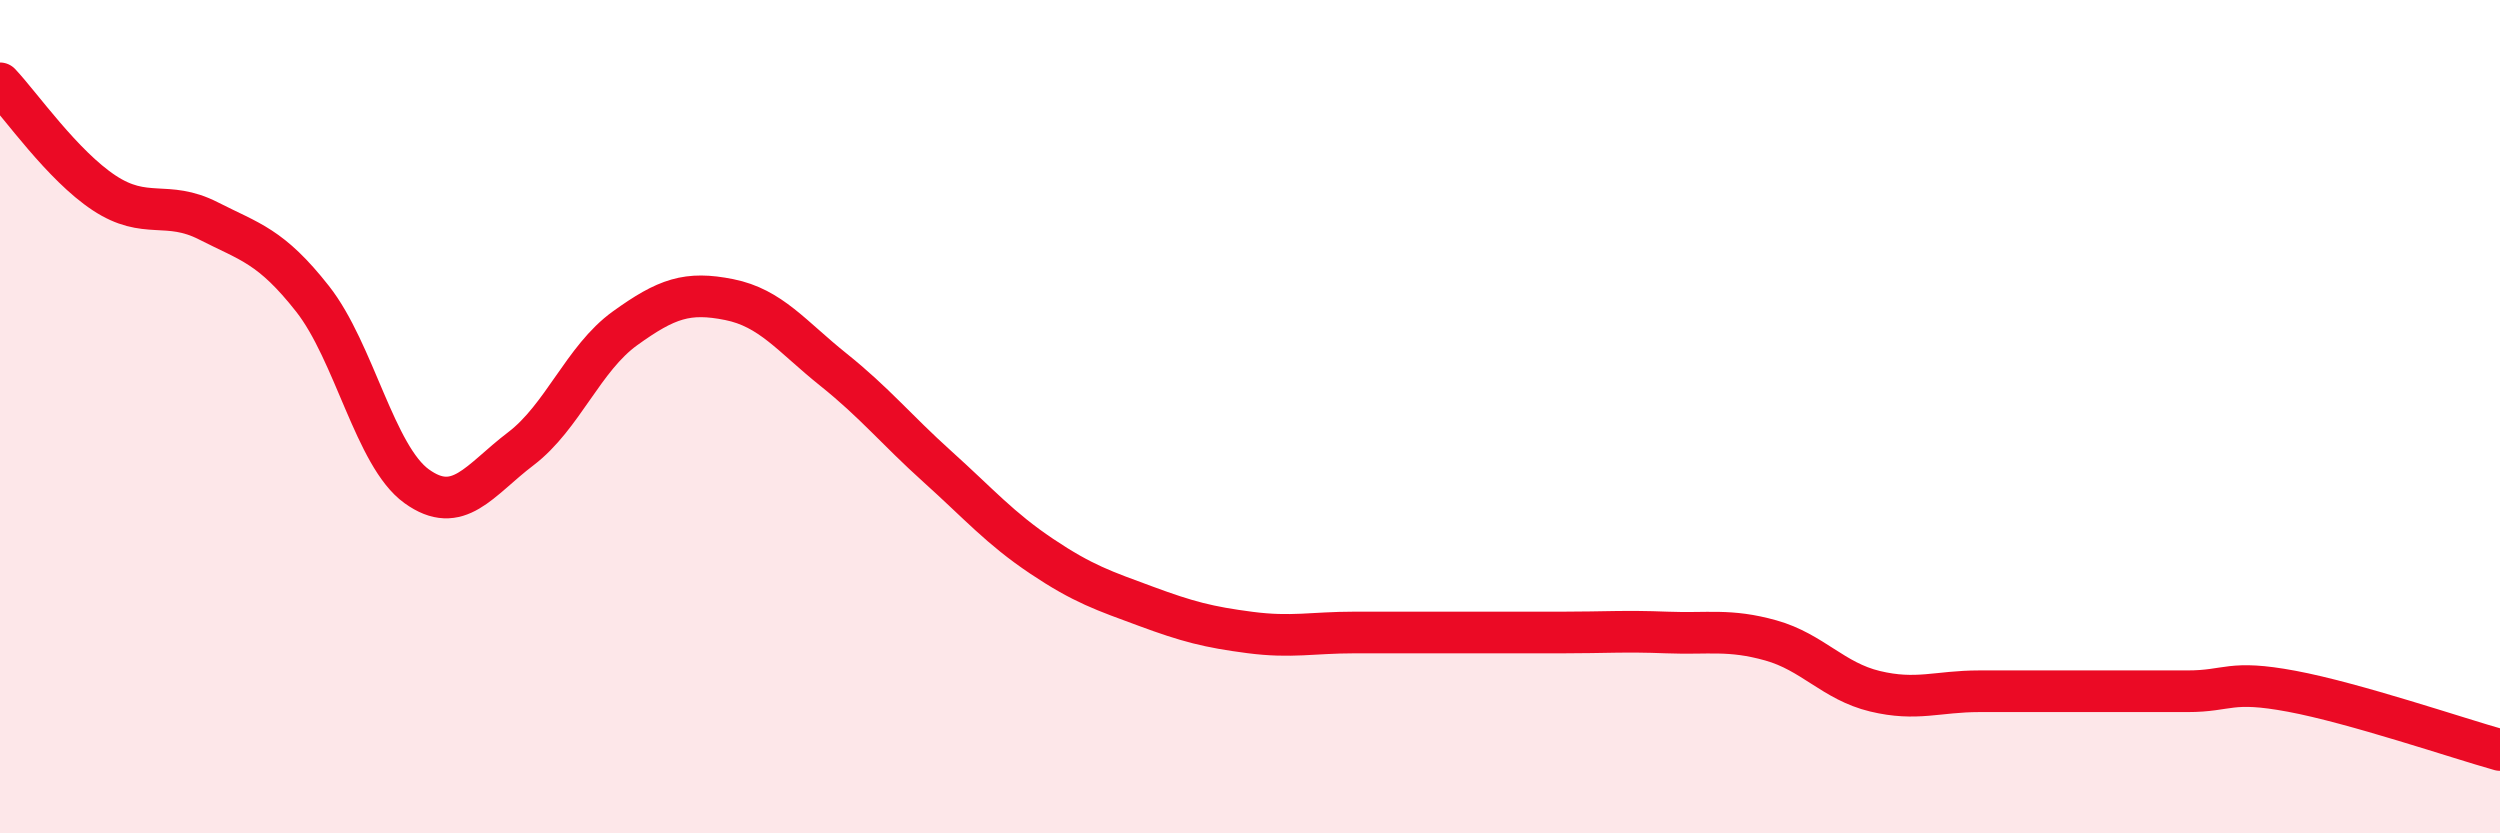
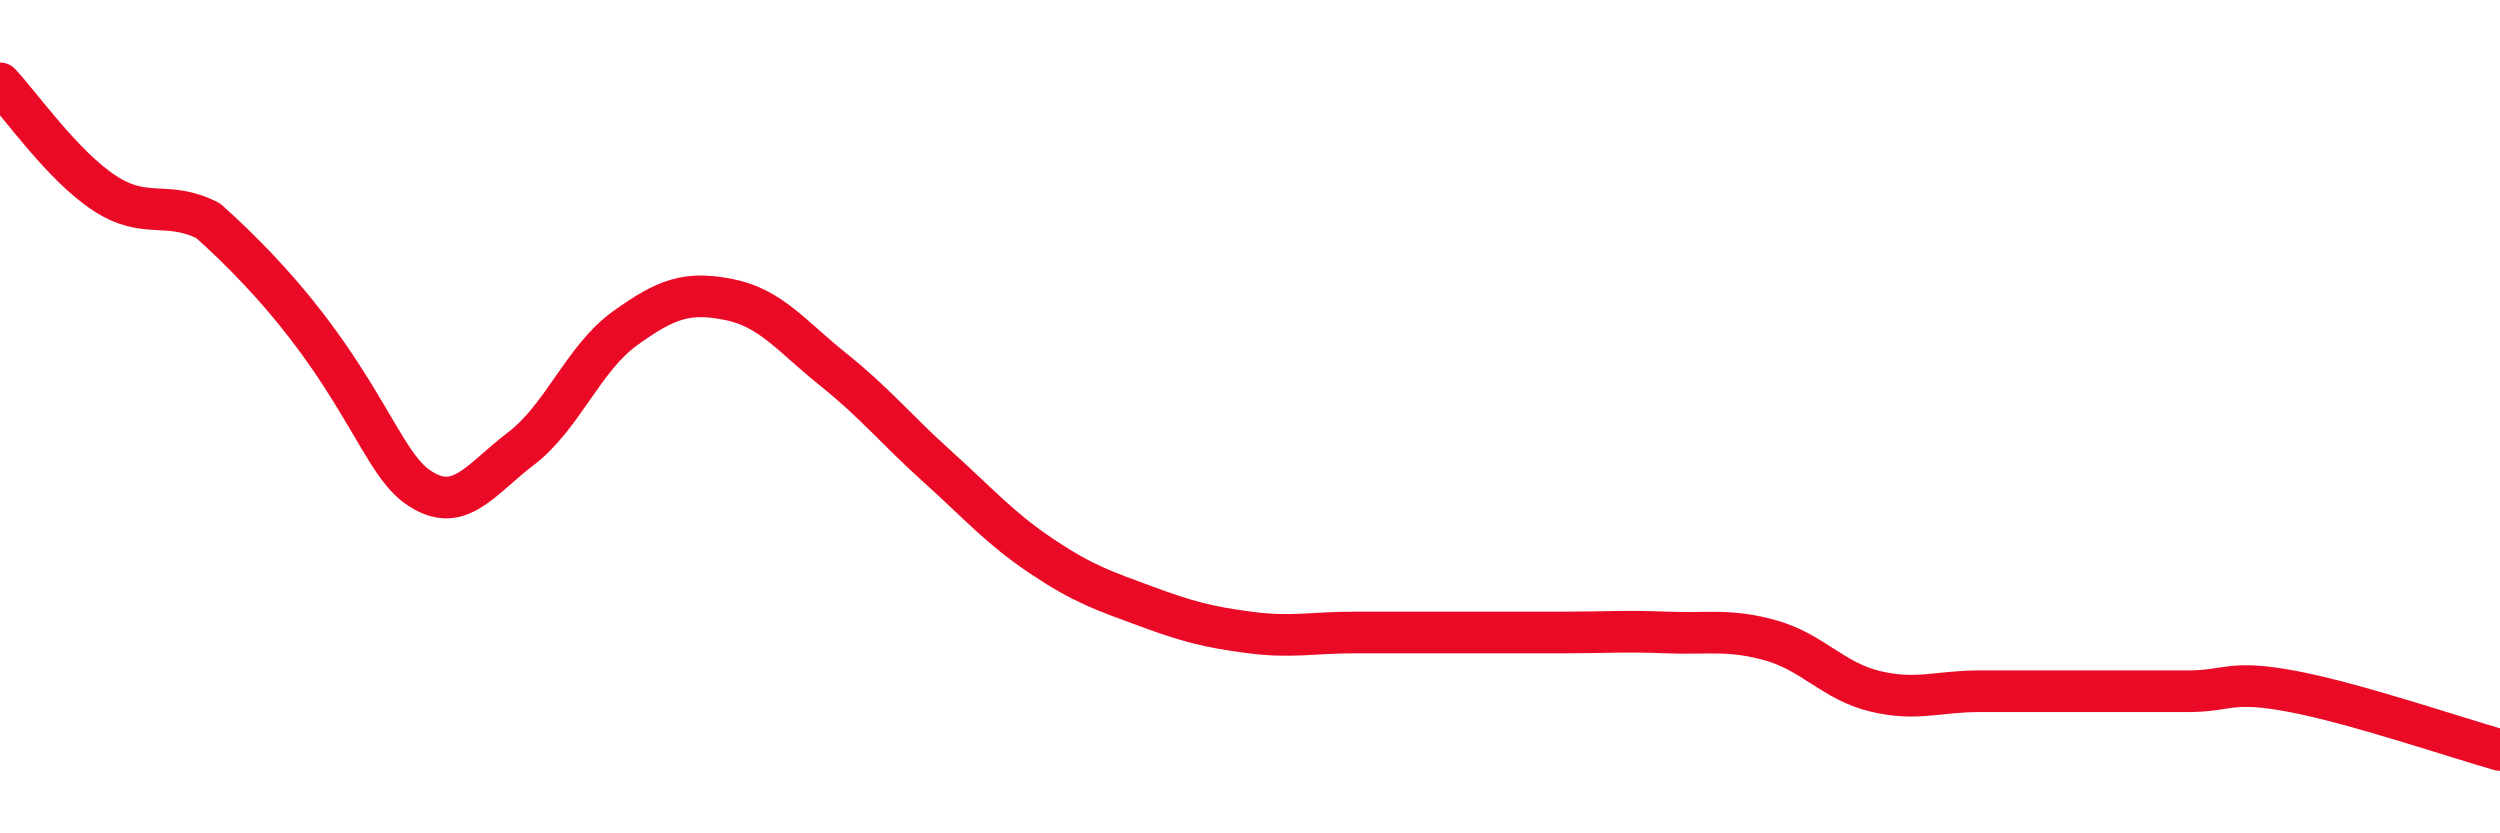
<svg xmlns="http://www.w3.org/2000/svg" width="60" height="20" viewBox="0 0 60 20">
-   <path d="M 0,2 C 0.5,2.53 1.5,3.97 2.5,4.63 C 3.5,5.29 4,4.79 5,5.3 C 6,5.81 6.5,5.9 7.5,7.17 C 8.5,8.44 9,10.95 10,11.67 C 11,12.39 11.5,11.53 12.5,10.77 C 13.5,10.01 14,8.6 15,7.88 C 16,7.16 16.5,6.99 17.5,7.19 C 18.5,7.39 19,8.07 20,8.87 C 21,9.67 21.5,10.3 22.5,11.2 C 23.5,12.1 24,12.68 25,13.35 C 26,14.02 26.5,14.18 27.5,14.55 C 28.5,14.92 29,15.05 30,15.18 C 31,15.31 31.5,15.18 32.5,15.18 C 33.5,15.18 34,15.18 35,15.18 C 36,15.18 36.5,15.18 37.5,15.18 C 38.5,15.18 39,15.14 40,15.18 C 41,15.22 41.5,15.09 42.5,15.37 C 43.5,15.65 44,16.35 45,16.59 C 46,16.83 46.5,16.59 47.5,16.59 C 48.5,16.59 49,16.59 50,16.59 C 51,16.59 51.5,16.59 52.5,16.59 C 53.5,16.59 53.5,16.31 55,16.59 C 56.5,16.87 59,17.72 60,18L60 20L0 20Z" fill="#EB0A25" opacity="0.1" stroke-linecap="round" stroke-linejoin="round" />
-   <path d="M 0,2 C 0.5,2.53 1.5,3.97 2.5,4.63 C 3.5,5.29 4,4.79 5,5.3 C 6,5.81 6.5,5.9 7.5,7.17 C 8.5,8.44 9,10.95 10,11.67 C 11,12.39 11.5,11.53 12.5,10.77 C 13.5,10.01 14,8.6 15,7.88 C 16,7.16 16.5,6.99 17.5,7.19 C 18.5,7.39 19,8.07 20,8.87 C 21,9.67 21.5,10.3 22.5,11.2 C 23.5,12.1 24,12.68 25,13.35 C 26,14.02 26.5,14.18 27.5,14.55 C 28.5,14.92 29,15.05 30,15.18 C 31,15.31 31.5,15.18 32.5,15.18 C 33.5,15.18 34,15.18 35,15.18 C 36,15.18 36.5,15.18 37.5,15.18 C 38.5,15.18 39,15.14 40,15.18 C 41,15.22 41.5,15.09 42.5,15.37 C 43.5,15.65 44,16.35 45,16.59 C 46,16.83 46.5,16.59 47.5,16.59 C 48.5,16.59 49,16.59 50,16.59 C 51,16.59 51.5,16.59 52.5,16.59 C 53.5,16.59 53.5,16.31 55,16.59 C 56.5,16.87 59,17.72 60,18" stroke="#EB0A25" stroke-width="1" fill="none" stroke-linecap="round" stroke-linejoin="round" />
+   <path d="M 0,2 C 0.5,2.53 1.5,3.97 2.5,4.63 C 3.5,5.29 4,4.79 5,5.3 C 8.5,8.44 9,10.95 10,11.67 C 11,12.39 11.5,11.53 12.5,10.77 C 13.5,10.01 14,8.6 15,7.88 C 16,7.16 16.5,6.99 17.5,7.19 C 18.5,7.39 19,8.07 20,8.87 C 21,9.67 21.5,10.3 22.5,11.2 C 23.5,12.1 24,12.68 25,13.35 C 26,14.02 26.5,14.18 27.5,14.55 C 28.5,14.92 29,15.05 30,15.18 C 31,15.31 31.5,15.18 32.5,15.18 C 33.5,15.18 34,15.18 35,15.18 C 36,15.18 36.5,15.18 37.5,15.18 C 38.5,15.18 39,15.14 40,15.18 C 41,15.22 41.5,15.09 42.5,15.37 C 43.5,15.65 44,16.35 45,16.59 C 46,16.83 46.5,16.59 47.5,16.59 C 48.5,16.59 49,16.59 50,16.59 C 51,16.59 51.5,16.59 52.5,16.59 C 53.5,16.59 53.5,16.31 55,16.59 C 56.5,16.87 59,17.72 60,18" stroke="#EB0A25" stroke-width="1" fill="none" stroke-linecap="round" stroke-linejoin="round" />
</svg>